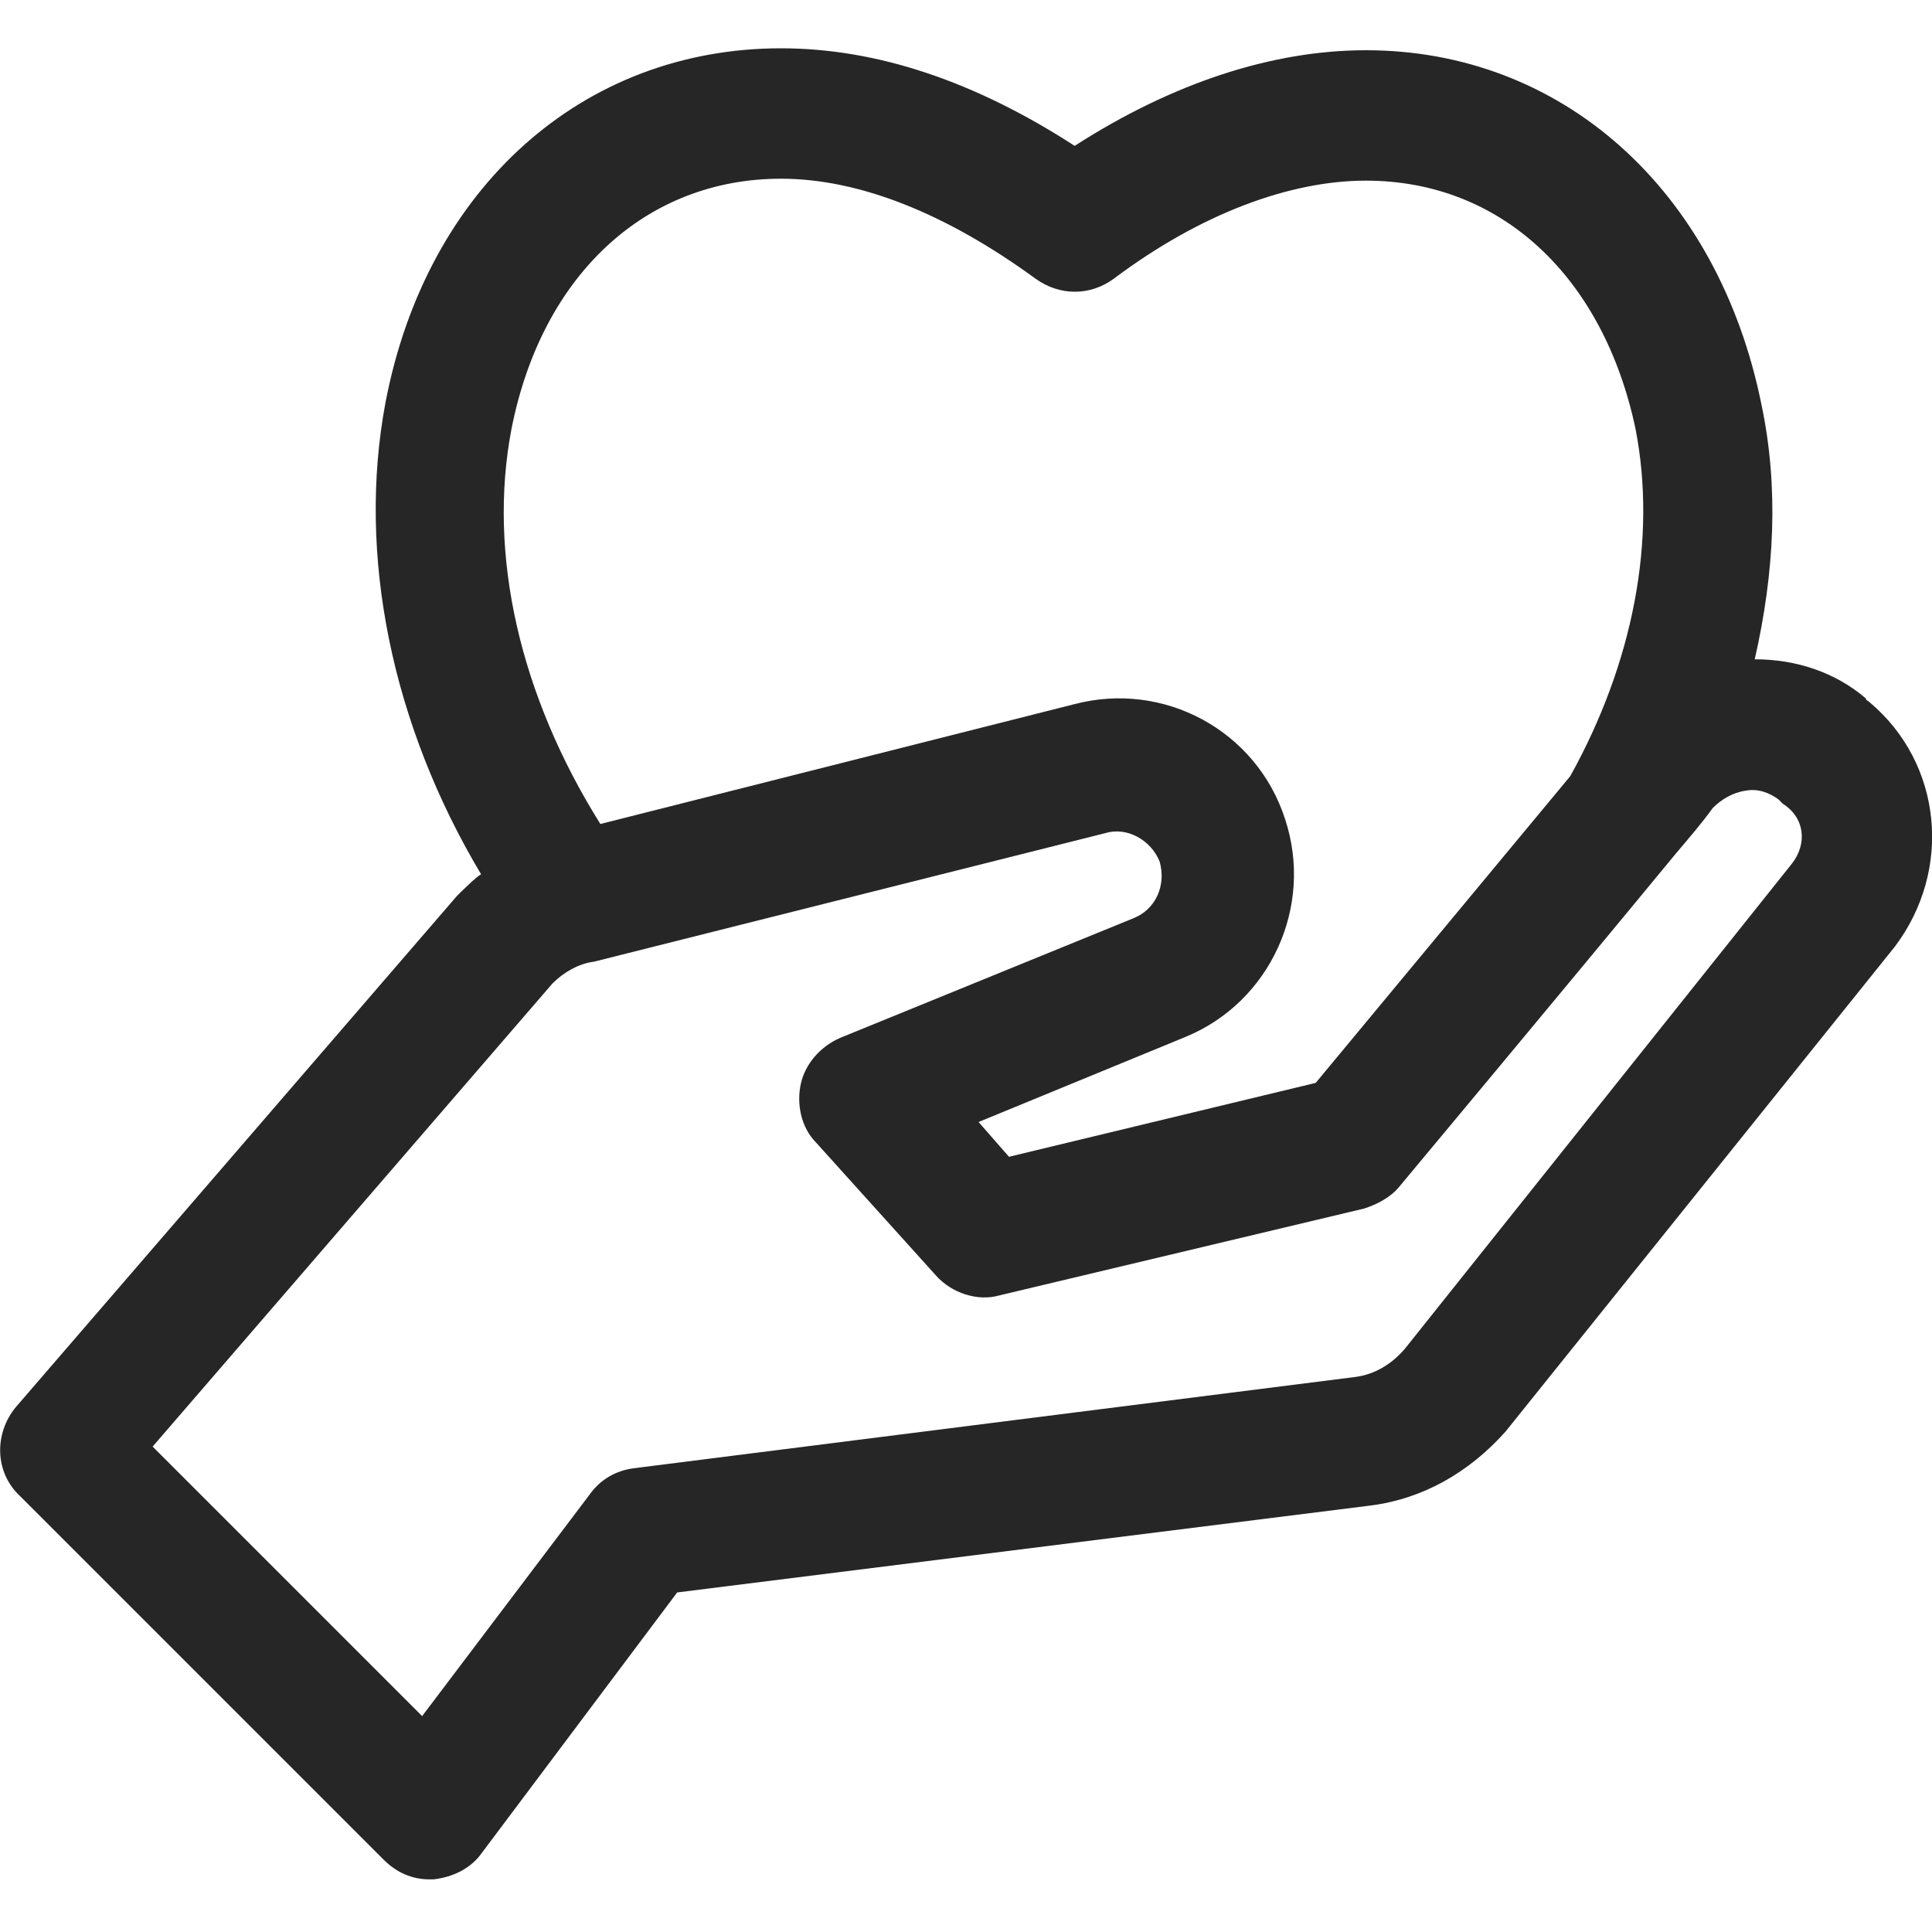
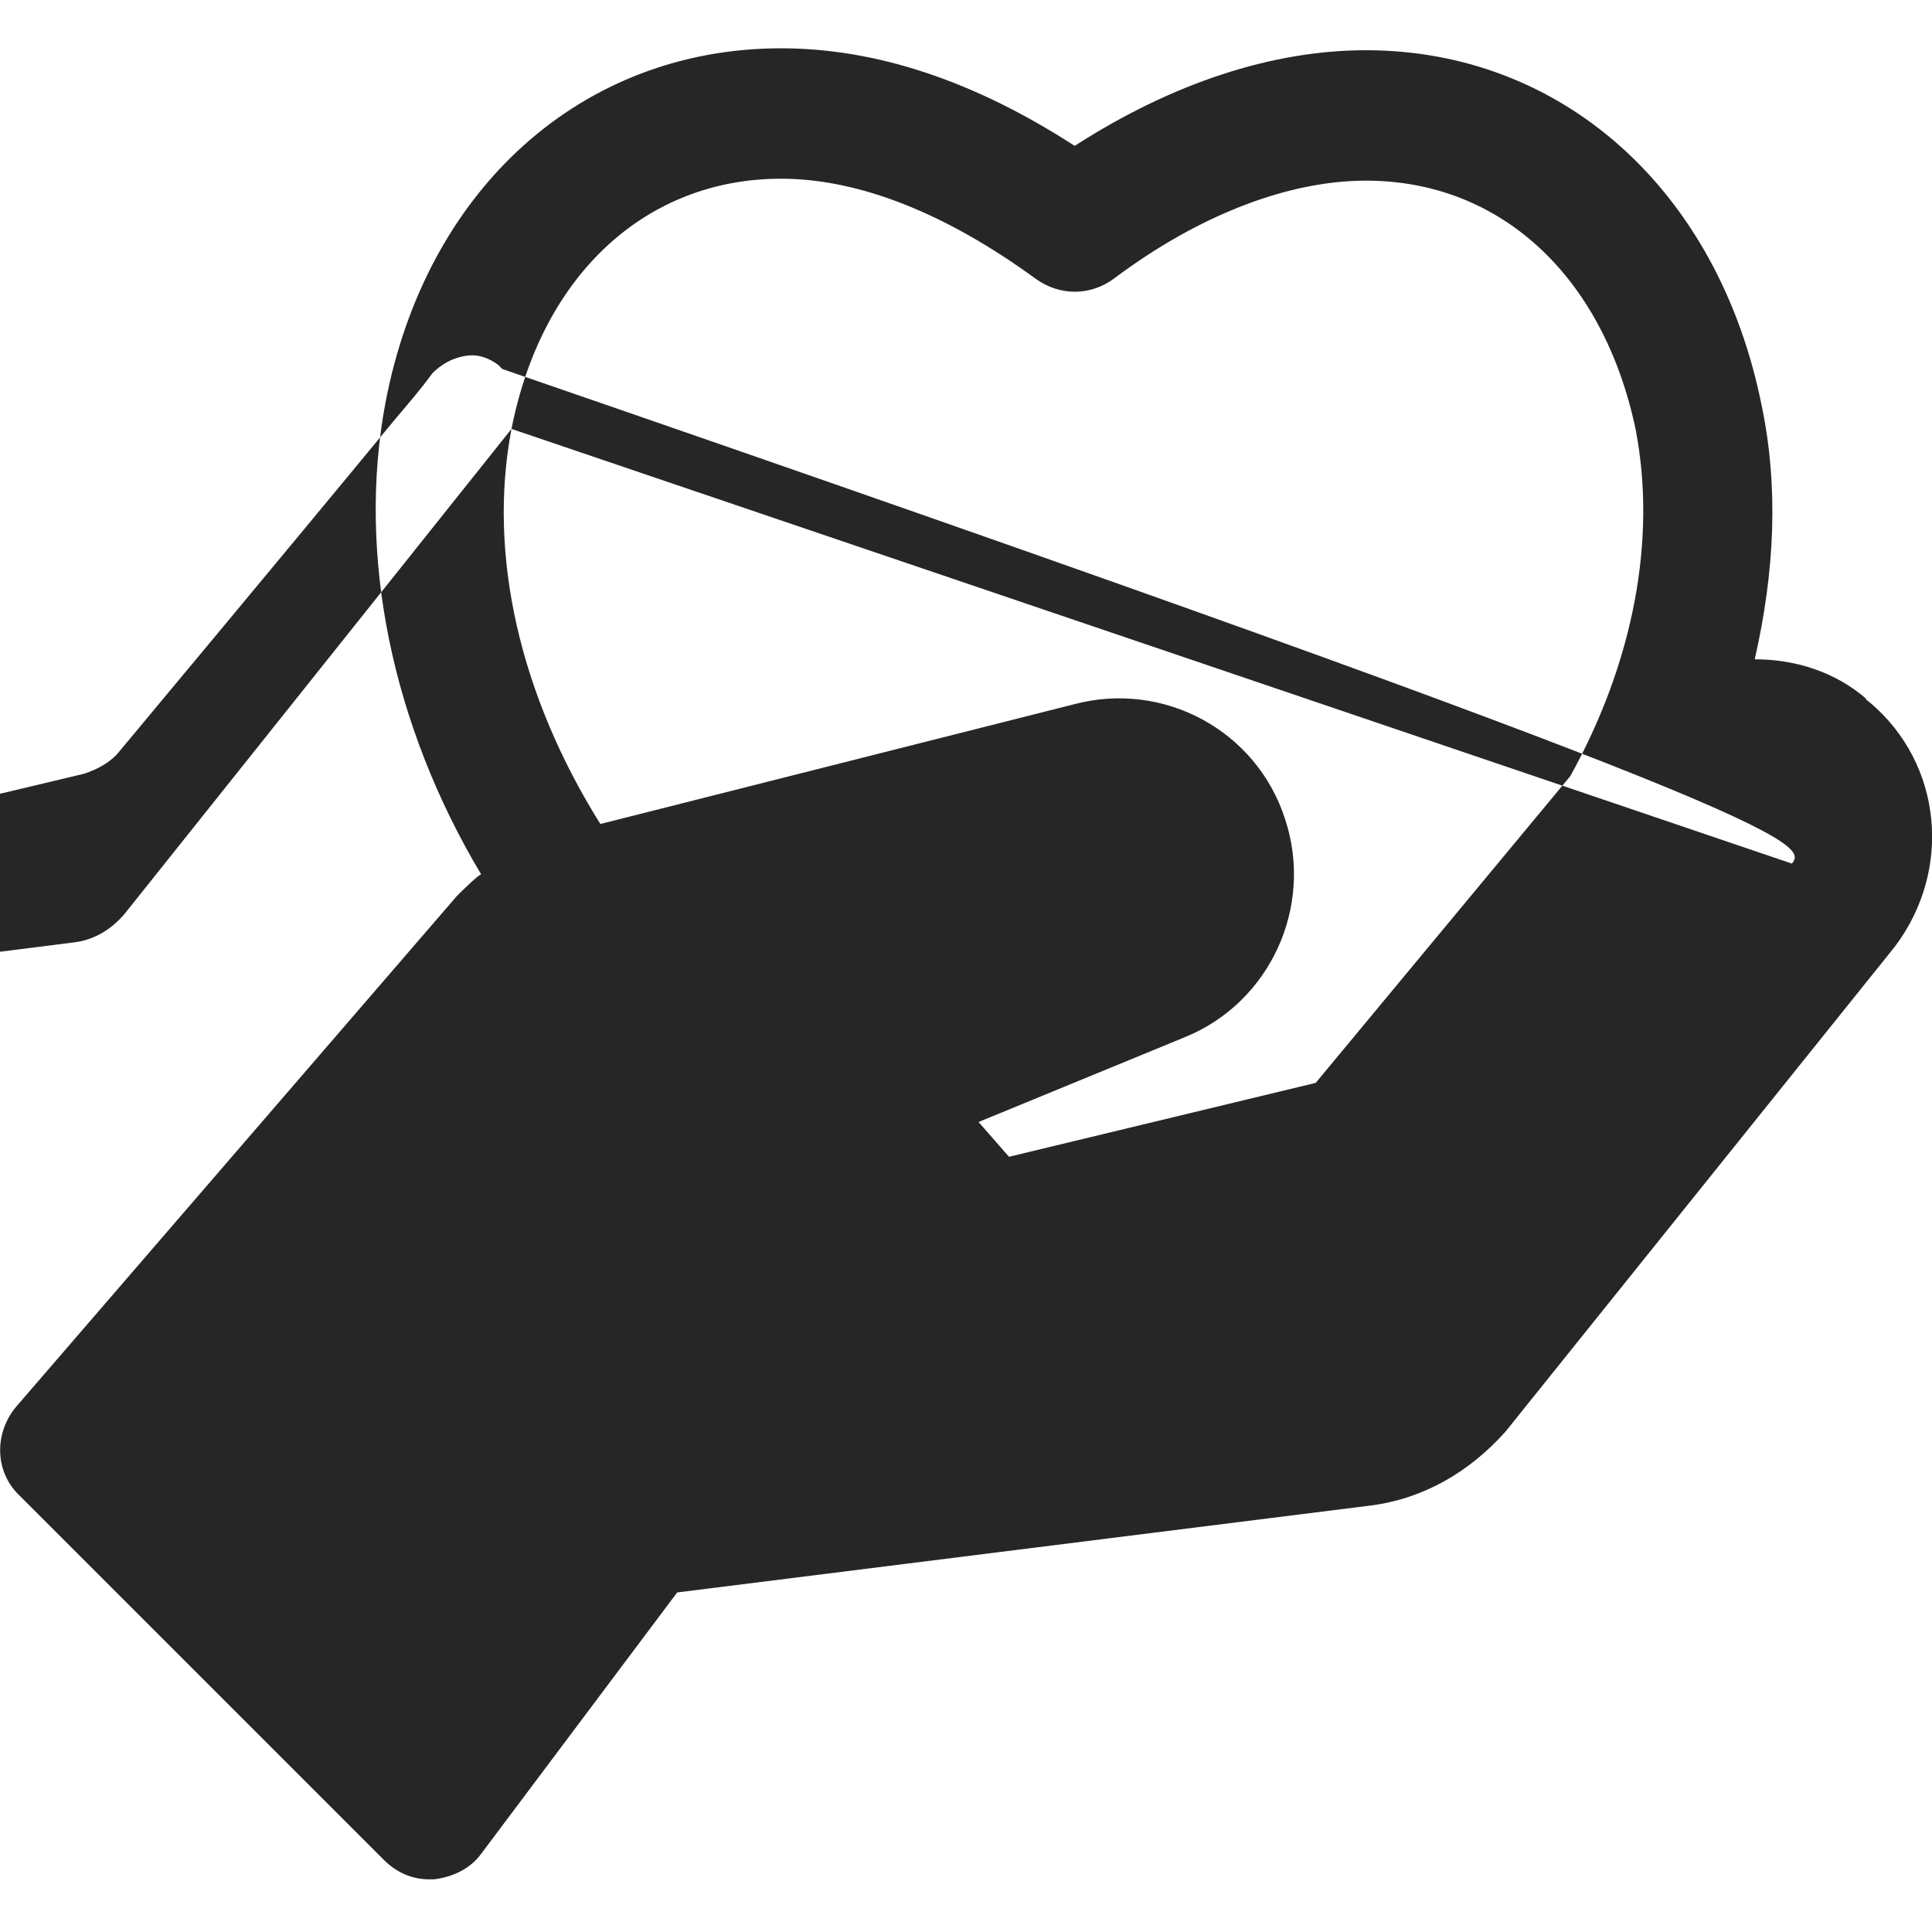
<svg xmlns="http://www.w3.org/2000/svg" version="1.1" id="Layer_1" x="0px" y="0px" viewBox="0 0 40 40" style="enable-background:new 0 0 40 40;" xml:space="preserve">
  <style type="text/css">
	.st0{fill:#262626;}
</style>
  <title>icon-therapy</title>
  <desc>Created with Sketch.</desc>
  <g id="icon-therapy">
-     <path id="Shape" class="st0" d="M38.72,14.55L38.72,14.55c-0.05-0.05-0.09-0.05-0.09-0.09c-0.63-0.54-1.44-0.81-2.3-0.81   c0.41-1.8,0.5-3.56,0.14-5.27c-0.9-4.46-4.14-7.34-8.19-7.34c-1.94,0-4.01,0.68-6.03,1.98C20.18,1.68,18.15,1,16.17,1   c-4.1,0-7.34,2.88-8.19,7.34C7.39,11.49,8.11,15,9.96,18.1c-0.14,0.09-0.27,0.23-0.41,0.36c-0.05,0.05-0.05,0.05-0.09,0.09   L0.33,29.13c-0.45,0.54-0.45,1.35,0.09,1.85l7.52,7.52c0.27,0.27,0.59,0.41,0.95,0.41c0.05,0,0.05,0,0.09,0   c0.41-0.05,0.77-0.23,0.99-0.54l4.05-5.4l14.36-1.8c1.08-0.14,2.03-0.68,2.79-1.53l8.06-10.04C40.43,18.01,40.21,15.81,38.72,14.55   z M10.59,8.88c0.63-3.2,2.79-5.18,5.58-5.18c1.62,0,3.42,0.72,5.27,2.07c0.5,0.36,1.13,0.36,1.62,0c1.8-1.35,3.65-2.03,5.22-2.03   c2.79,0,4.91,1.98,5.58,5.13c0.45,2.3-0.05,4.86-1.35,7.2c-1.94,2.34-4.41,5.31-5.27,6.35l-6.35,1.53l-0.63-0.72l4.28-1.76   c1.76-0.72,2.66-2.7,2.07-4.5c-0.59-1.85-2.52-2.88-4.37-2.39l-9.81,2.48C10.77,14.41,10.09,11.49,10.59,8.88z M37.1,17.88   l-8.01,10.04c-0.27,0.32-0.63,0.54-1.04,0.59l-14.94,1.89c-0.36,0.05-0.68,0.23-0.9,0.54l-3.47,4.59l-5.58-5.58l8.28-9.59   c0.23-0.23,0.54-0.41,0.86-0.45l10.58-2.66c0.45-0.14,0.95,0.14,1.13,0.59c0.14,0.5-0.09,0.99-0.54,1.17l-6.08,2.48   c-0.41,0.18-0.72,0.54-0.81,0.95c-0.09,0.41,0,0.9,0.32,1.22l2.48,2.75c0.32,0.36,0.86,0.54,1.31,0.41l7.56-1.8   c0.27-0.09,0.54-0.23,0.72-0.45c0,0,3.38-4.05,5.72-6.89l0,0l0,0c0.27-0.32,0.54-0.63,0.77-0.95c0.18-0.18,0.41-0.32,0.68-0.36   c0.27-0.05,0.5,0.05,0.68,0.18c0.05,0.05,0.05,0.05,0.09,0.09C37.37,16.93,37.42,17.47,37.1,17.88z" />
+     <path id="Shape" class="st0" d="M38.72,14.55L38.72,14.55c-0.05-0.05-0.09-0.05-0.09-0.09c-0.63-0.54-1.44-0.81-2.3-0.81   c0.41-1.8,0.5-3.56,0.14-5.27c-0.9-4.46-4.14-7.34-8.19-7.34c-1.94,0-4.01,0.68-6.03,1.98C20.18,1.68,18.15,1,16.17,1   c-4.1,0-7.34,2.88-8.19,7.34C7.39,11.49,8.11,15,9.96,18.1c-0.14,0.09-0.27,0.23-0.41,0.36c-0.05,0.05-0.05,0.05-0.09,0.09   L0.33,29.13c-0.45,0.54-0.45,1.35,0.09,1.85l7.52,7.52c0.27,0.27,0.59,0.41,0.95,0.41c0.05,0,0.05,0,0.09,0   c0.41-0.05,0.77-0.23,0.99-0.54l4.05-5.4l14.36-1.8c1.08-0.14,2.03-0.68,2.79-1.53l8.06-10.04C40.43,18.01,40.21,15.81,38.72,14.55   z M10.59,8.88c0.63-3.2,2.79-5.18,5.58-5.18c1.62,0,3.42,0.72,5.27,2.07c0.5,0.36,1.13,0.36,1.62,0c1.8-1.35,3.65-2.03,5.22-2.03   c2.79,0,4.91,1.98,5.58,5.13c0.45,2.3-0.05,4.86-1.35,7.2c-1.94,2.34-4.41,5.31-5.27,6.35l-6.35,1.53l-0.63-0.72l4.28-1.76   c1.76-0.72,2.66-2.7,2.07-4.5c-0.59-1.85-2.52-2.88-4.37-2.39l-9.81,2.48C10.77,14.41,10.09,11.49,10.59,8.88z l-8.01,10.04c-0.27,0.32-0.63,0.54-1.04,0.59l-14.94,1.89c-0.36,0.05-0.68,0.23-0.9,0.54l-3.47,4.59l-5.58-5.58l8.28-9.59   c0.23-0.23,0.54-0.41,0.86-0.45l10.58-2.66c0.45-0.14,0.95,0.14,1.13,0.59c0.14,0.5-0.09,0.99-0.54,1.17l-6.08,2.48   c-0.41,0.18-0.72,0.54-0.81,0.95c-0.09,0.41,0,0.9,0.32,1.22l2.48,2.75c0.32,0.36,0.86,0.54,1.31,0.41l7.56-1.8   c0.27-0.09,0.54-0.23,0.72-0.45c0,0,3.38-4.05,5.72-6.89l0,0l0,0c0.27-0.32,0.54-0.63,0.77-0.95c0.18-0.18,0.41-0.32,0.68-0.36   c0.27-0.05,0.5,0.05,0.68,0.18c0.05,0.05,0.05,0.05,0.09,0.09C37.37,16.93,37.42,17.47,37.1,17.88z" />
  </g>
</svg>